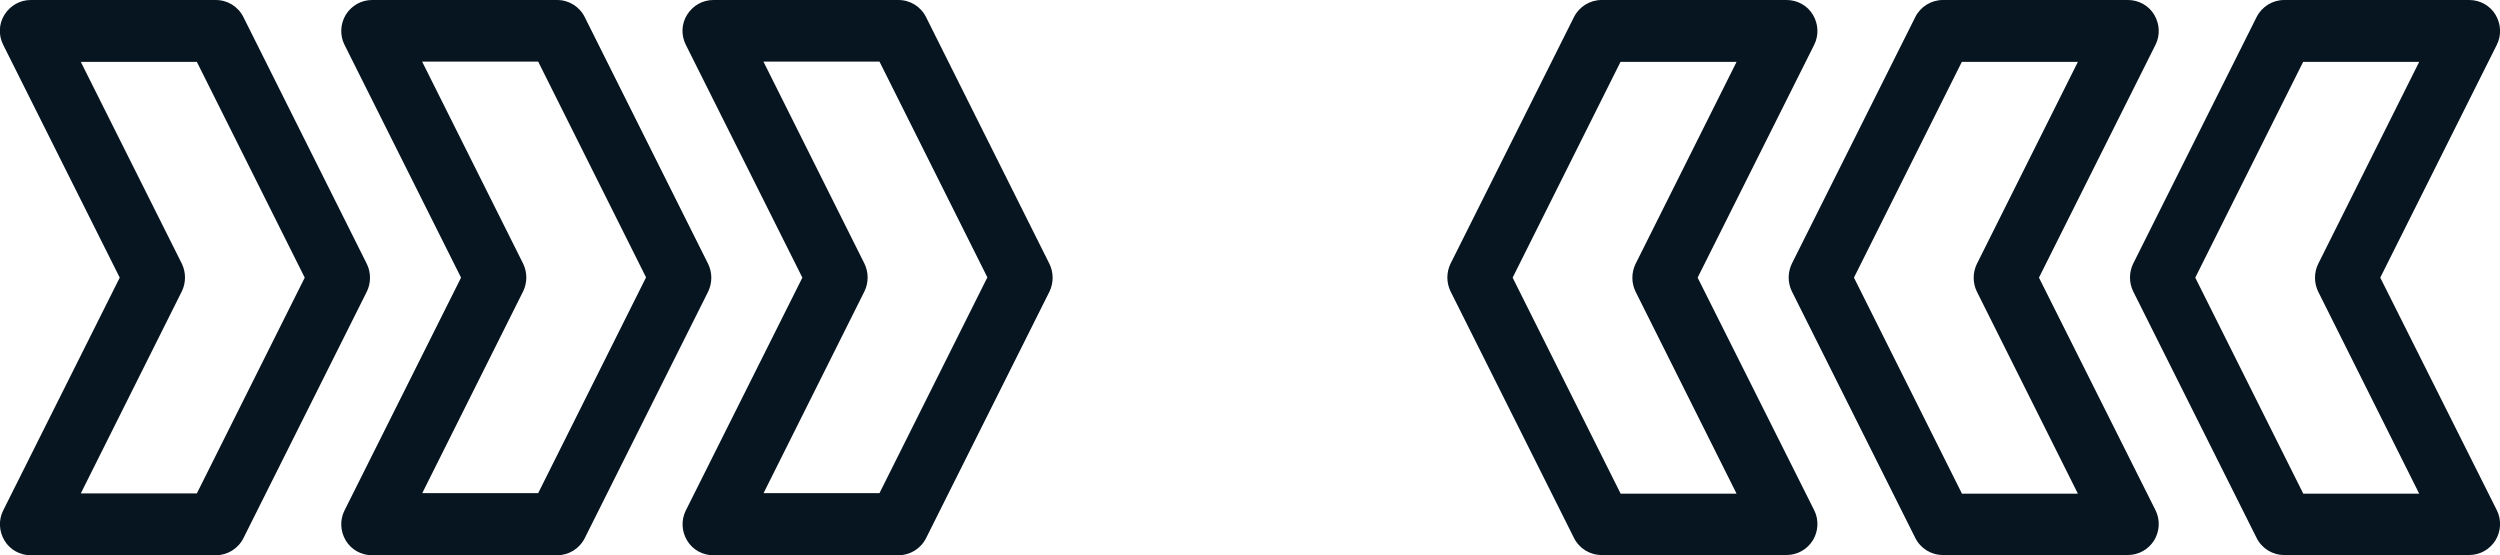
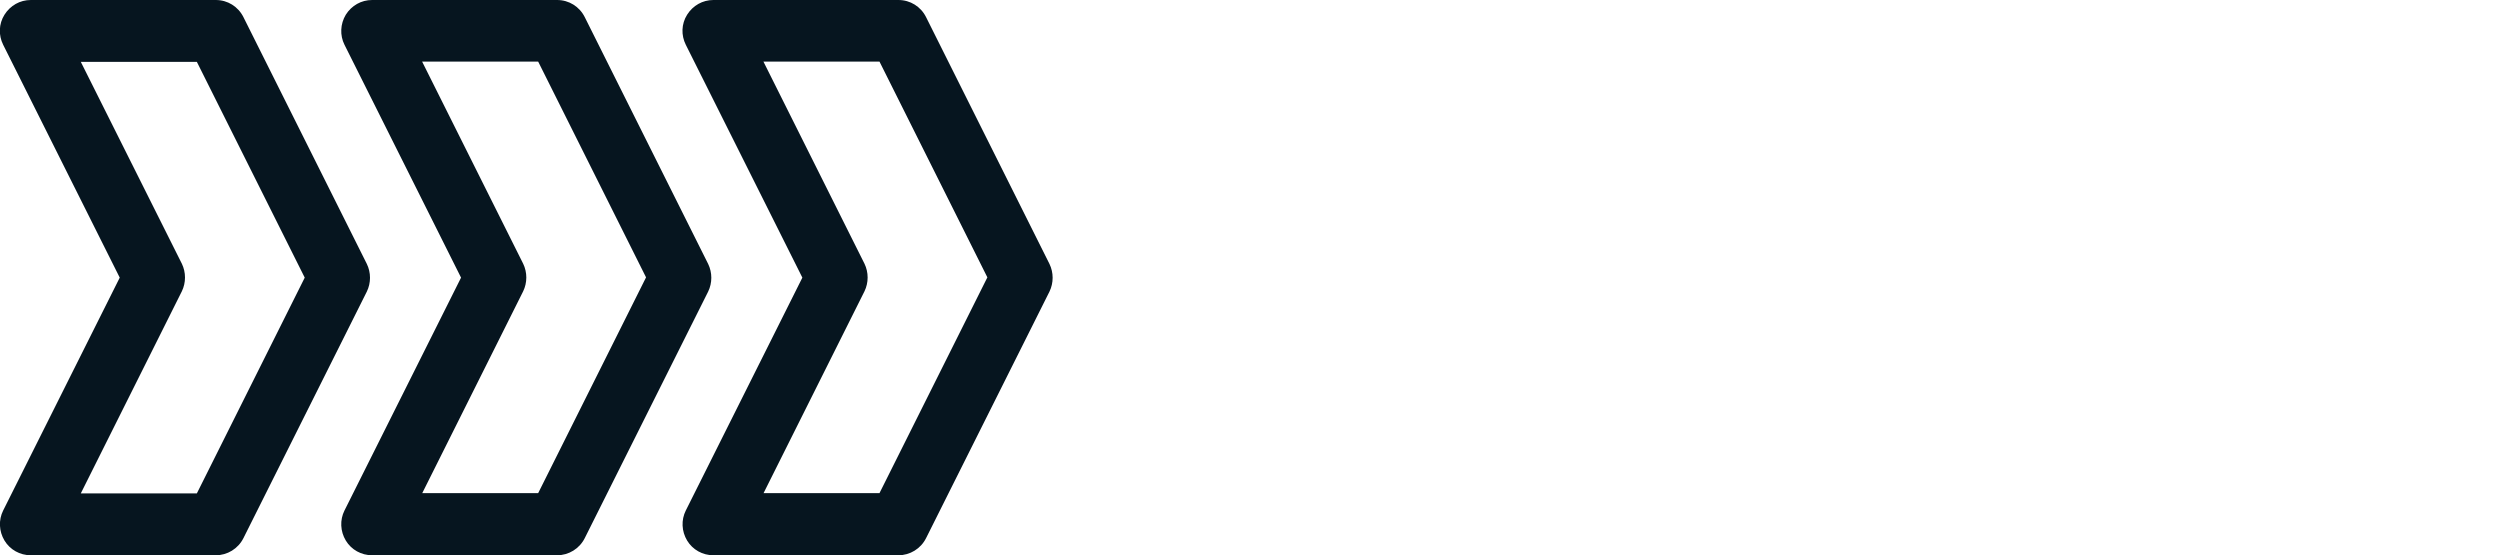
<svg xmlns="http://www.w3.org/2000/svg" version="1.1" id="Layer_1" x="0px" y="0px" viewBox="0 0 950 211" style="enable-background:new 0 0 950 211;" xml:space="preserve">
  <style type="text/css">
	.st0{fill:#06151f;}
</style>
  <g>
    <path class="st0" d="M260.6,194c-1.8,3.6-1.6,7.9,0.5,11.4c2.1,3.5,5.9,5.6,10,5.6h70.3c4.4,0,8.5-2.5,10.5-6.5l46.9-93.7   c1.6-3.3,1.6-7.2,0-10.5L351.9,6.5c-2-4-6-6.5-10.5-6.5l-70.3,0c-4.1,0-7.8,2.1-10,5.6s-2.3,7.8-0.5,11.4l44.3,88.5L260.6,194z    M290.1,187.5l38.4-76.8c1.6-3.3,1.6-7.2,0-10.5l-38.4-76.8h44.1l41,82l-41,82H290.1z M1.2,194c-1.8,3.6-1.6,7.9,0.5,11.4   c2.1,3.5,5.9,5.6,10,5.6H82c4.4,0,8.5-2.5,10.5-6.5l46.9-93.7c1.6-3.3,1.6-7.2,0-10.5L92.5,6.5c-2-4-6-6.5-10.5-6.5H11.7   c-4.1,0-7.8,2.1-10,5.6S-0.6,13.4,1.2,17l44.3,88.5L1.2,194z M30.7,187.5l38.4-76.8c1.6-3.3,1.6-7.2,0-10.5L30.7,23.5h44.1l41,82   l-41,82H30.7z M130.9,194c-1.8,3.6-1.6,7.9,0.5,11.4c2.1,3.5,5.9,5.6,10,5.6h70.3c4.4,0,8.5-2.5,10.5-6.5l46.9-93.7   c1.6-3.3,1.6-7.2,0-10.5L222.2,6.5c-2-4-6-6.5-10.5-6.5l-70.3,0c-4.1,0-7.8,2.1-10,5.6c-2.1,3.5-2.3,7.8-0.5,11.4l44.3,88.5   L130.9,194z M160.4,187.5l38.4-76.8c1.6-3.3,1.6-7.2,0-10.5l-38.4-76.8h44.1l41,82l-41,82H160.4z" />
-     <path class="st0" d="M645.1,105.5L689.4,17c1.8-3.6,1.6-7.9-0.5-11.4S683,0,678.9,0h-70.3c-4.4,0-8.5,2.5-10.5,6.5l-46.9,93.7   c-1.6,3.3-1.6,7.2,0,10.5l46.9,93.7c2,4,6,6.5,10.5,6.5h70.3c4.1,0,7.8-2.1,10-5.6c2.1-3.5,2.3-7.8,0.5-11.4L645.1,105.5z    M615.8,187.5l-41-82l41-82h44.1l-38.4,76.8c-1.6,3.3-1.6,7.2,0,10.5l38.4,76.8H615.8z M904.5,105.5L948.8,17   c1.8-3.6,1.6-7.9-0.5-11.4s-5.9-5.6-10-5.6H868c-4.4,0-8.5,2.5-10.5,6.5l-46.9,93.7c-1.6,3.3-1.6,7.2,0,10.5l46.9,93.7   c2,4,6,6.5,10.5,6.5h70.3c4.1,0,7.8-2.1,10-5.6c2.1-3.5,2.3-7.8,0.5-11.4L904.5,105.5z M875.2,187.5l-41-82l41-82h44.1l-38.4,76.8   c-1.6,3.3-1.6,7.2,0,10.5l38.4,76.8H875.2z M774.8,105.5L819.1,17c1.8-3.6,1.6-7.9-0.5-11.4c-2.1-3.5-5.9-5.6-10-5.6h-70.3   c-4.4,0-8.5,2.5-10.5,6.5l-46.9,93.7c-1.6,3.3-1.6,7.2,0,10.5l46.9,93.7c2,4,6,6.5,10.5,6.5h70.3c4.1,0,7.8-2.1,10-5.6   c2.1-3.5,2.3-7.8,0.5-11.4L774.8,105.5z M745.5,187.5l-41-82l41-82h44.1l-38.4,76.8c-1.6,3.3-1.6,7.2,0,10.5l38.4,76.8H745.5z" />
  </g>
</svg>